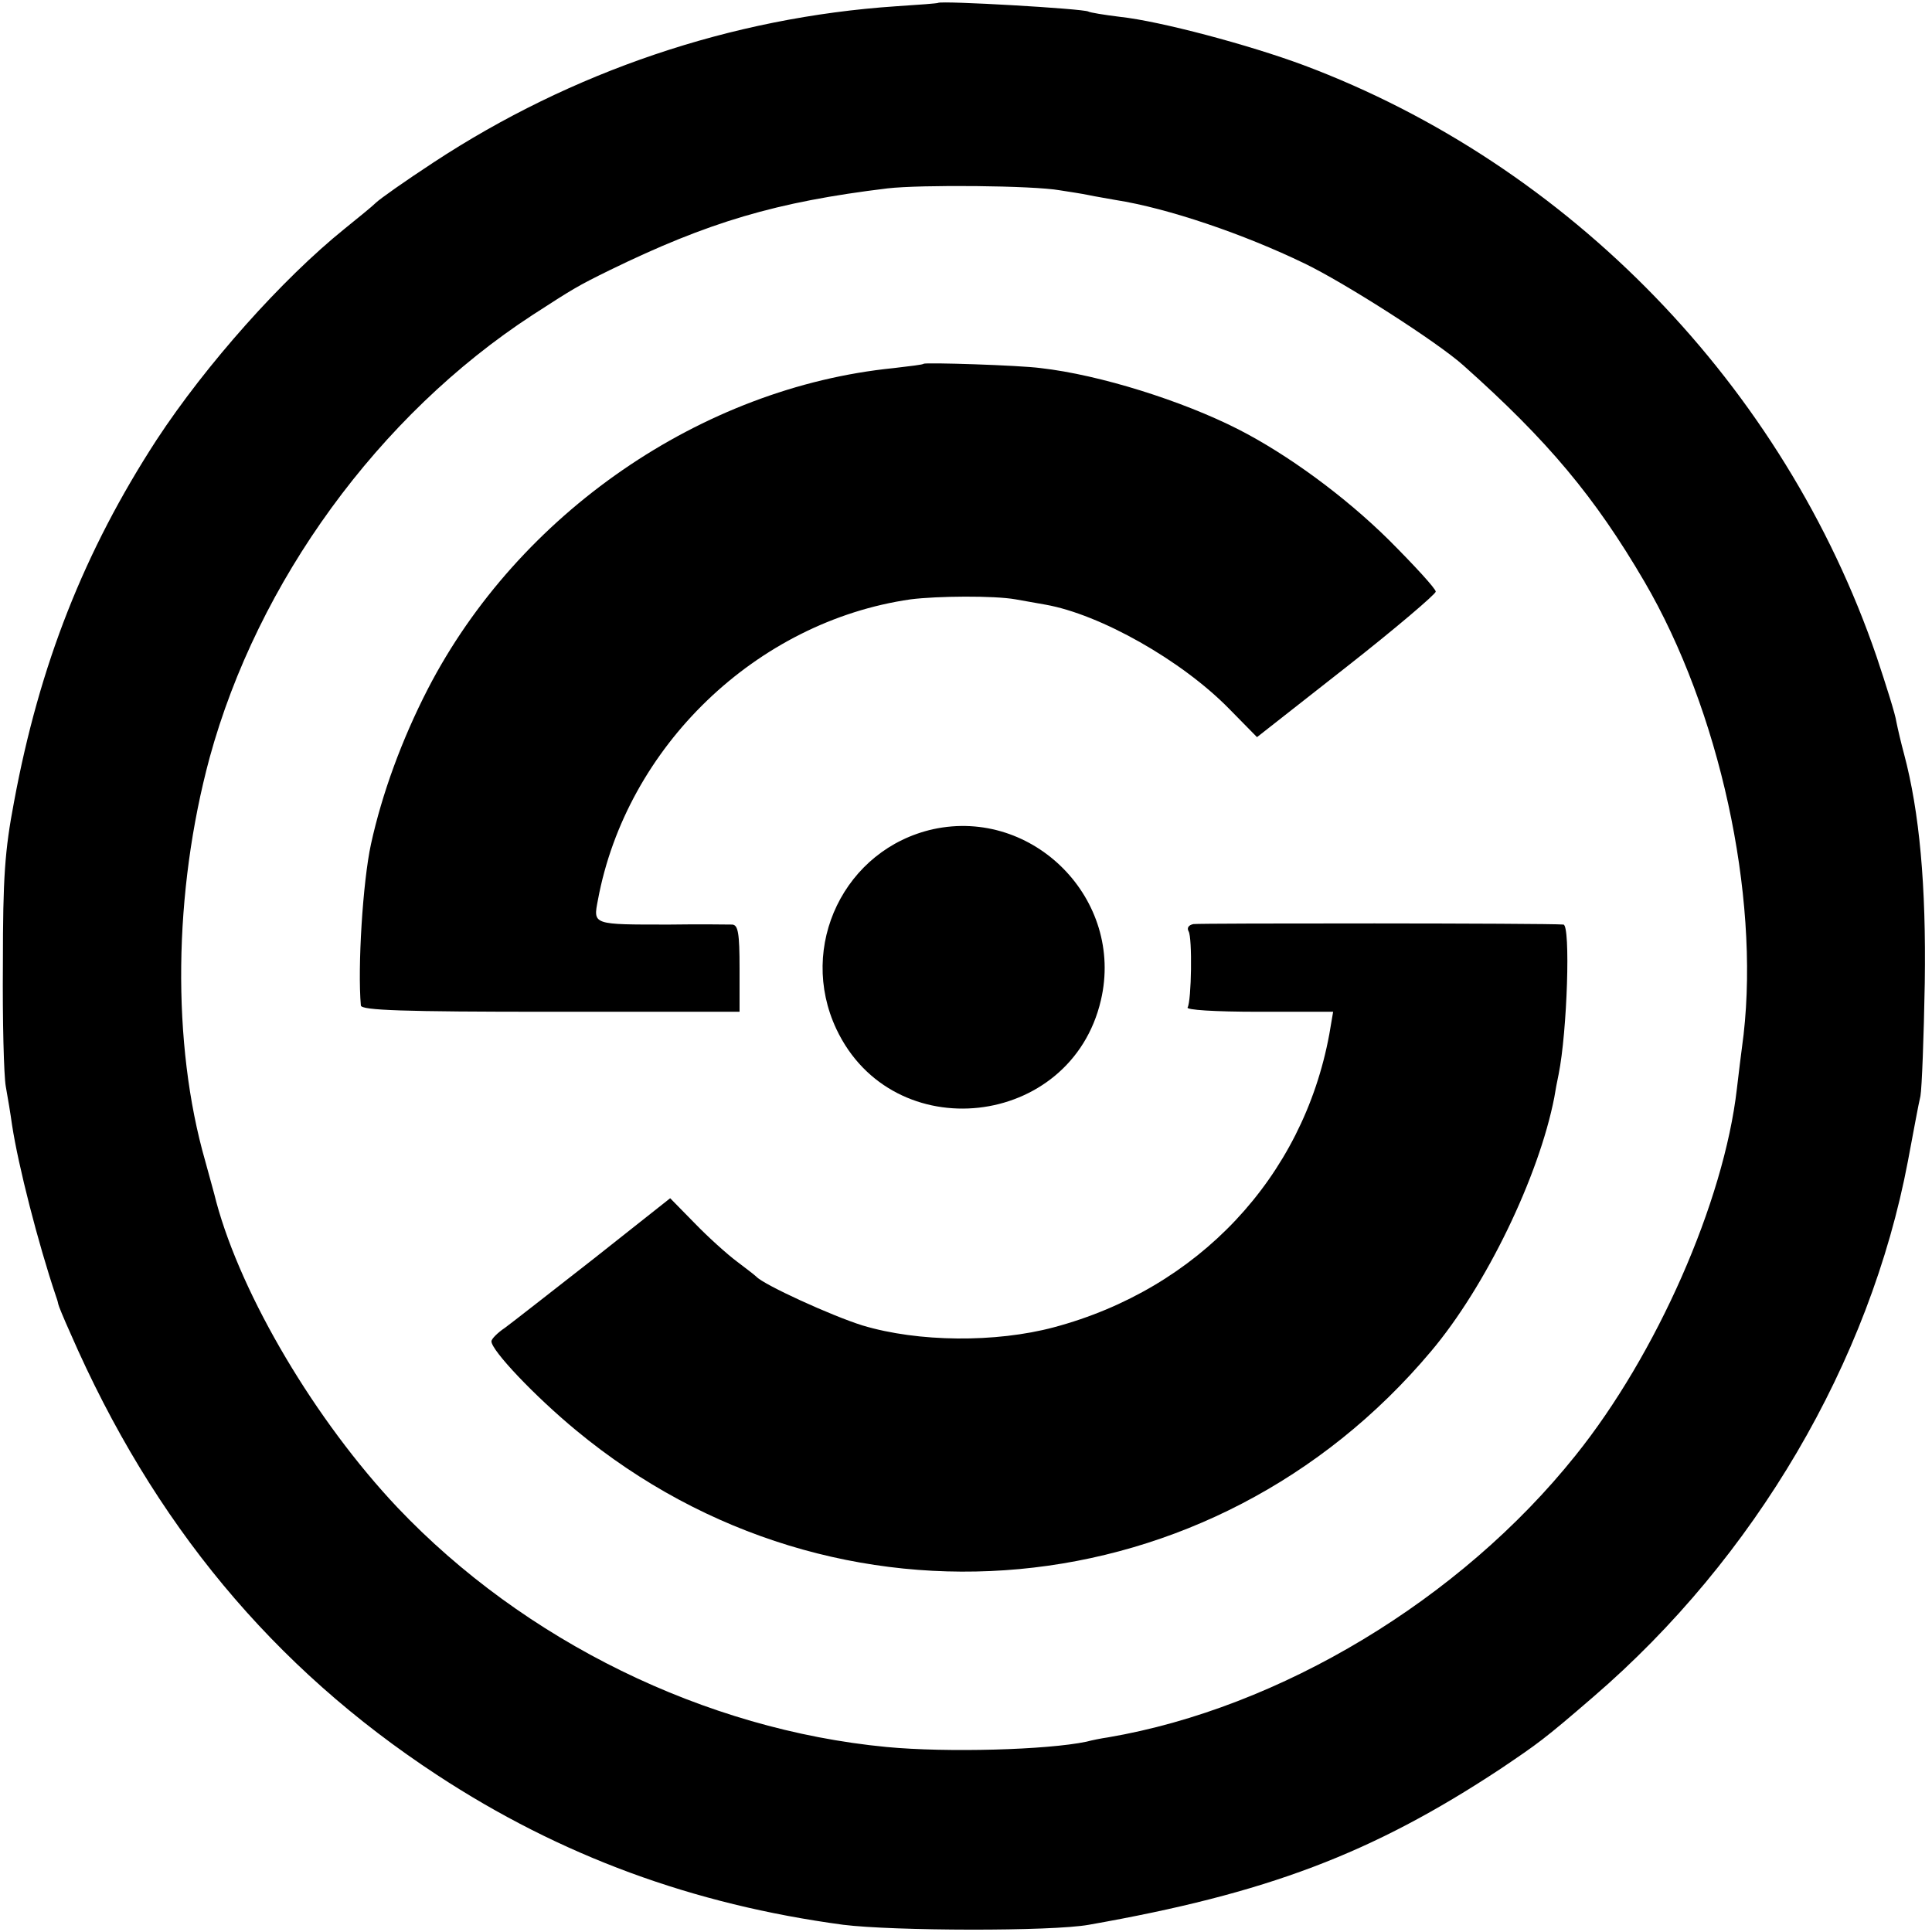
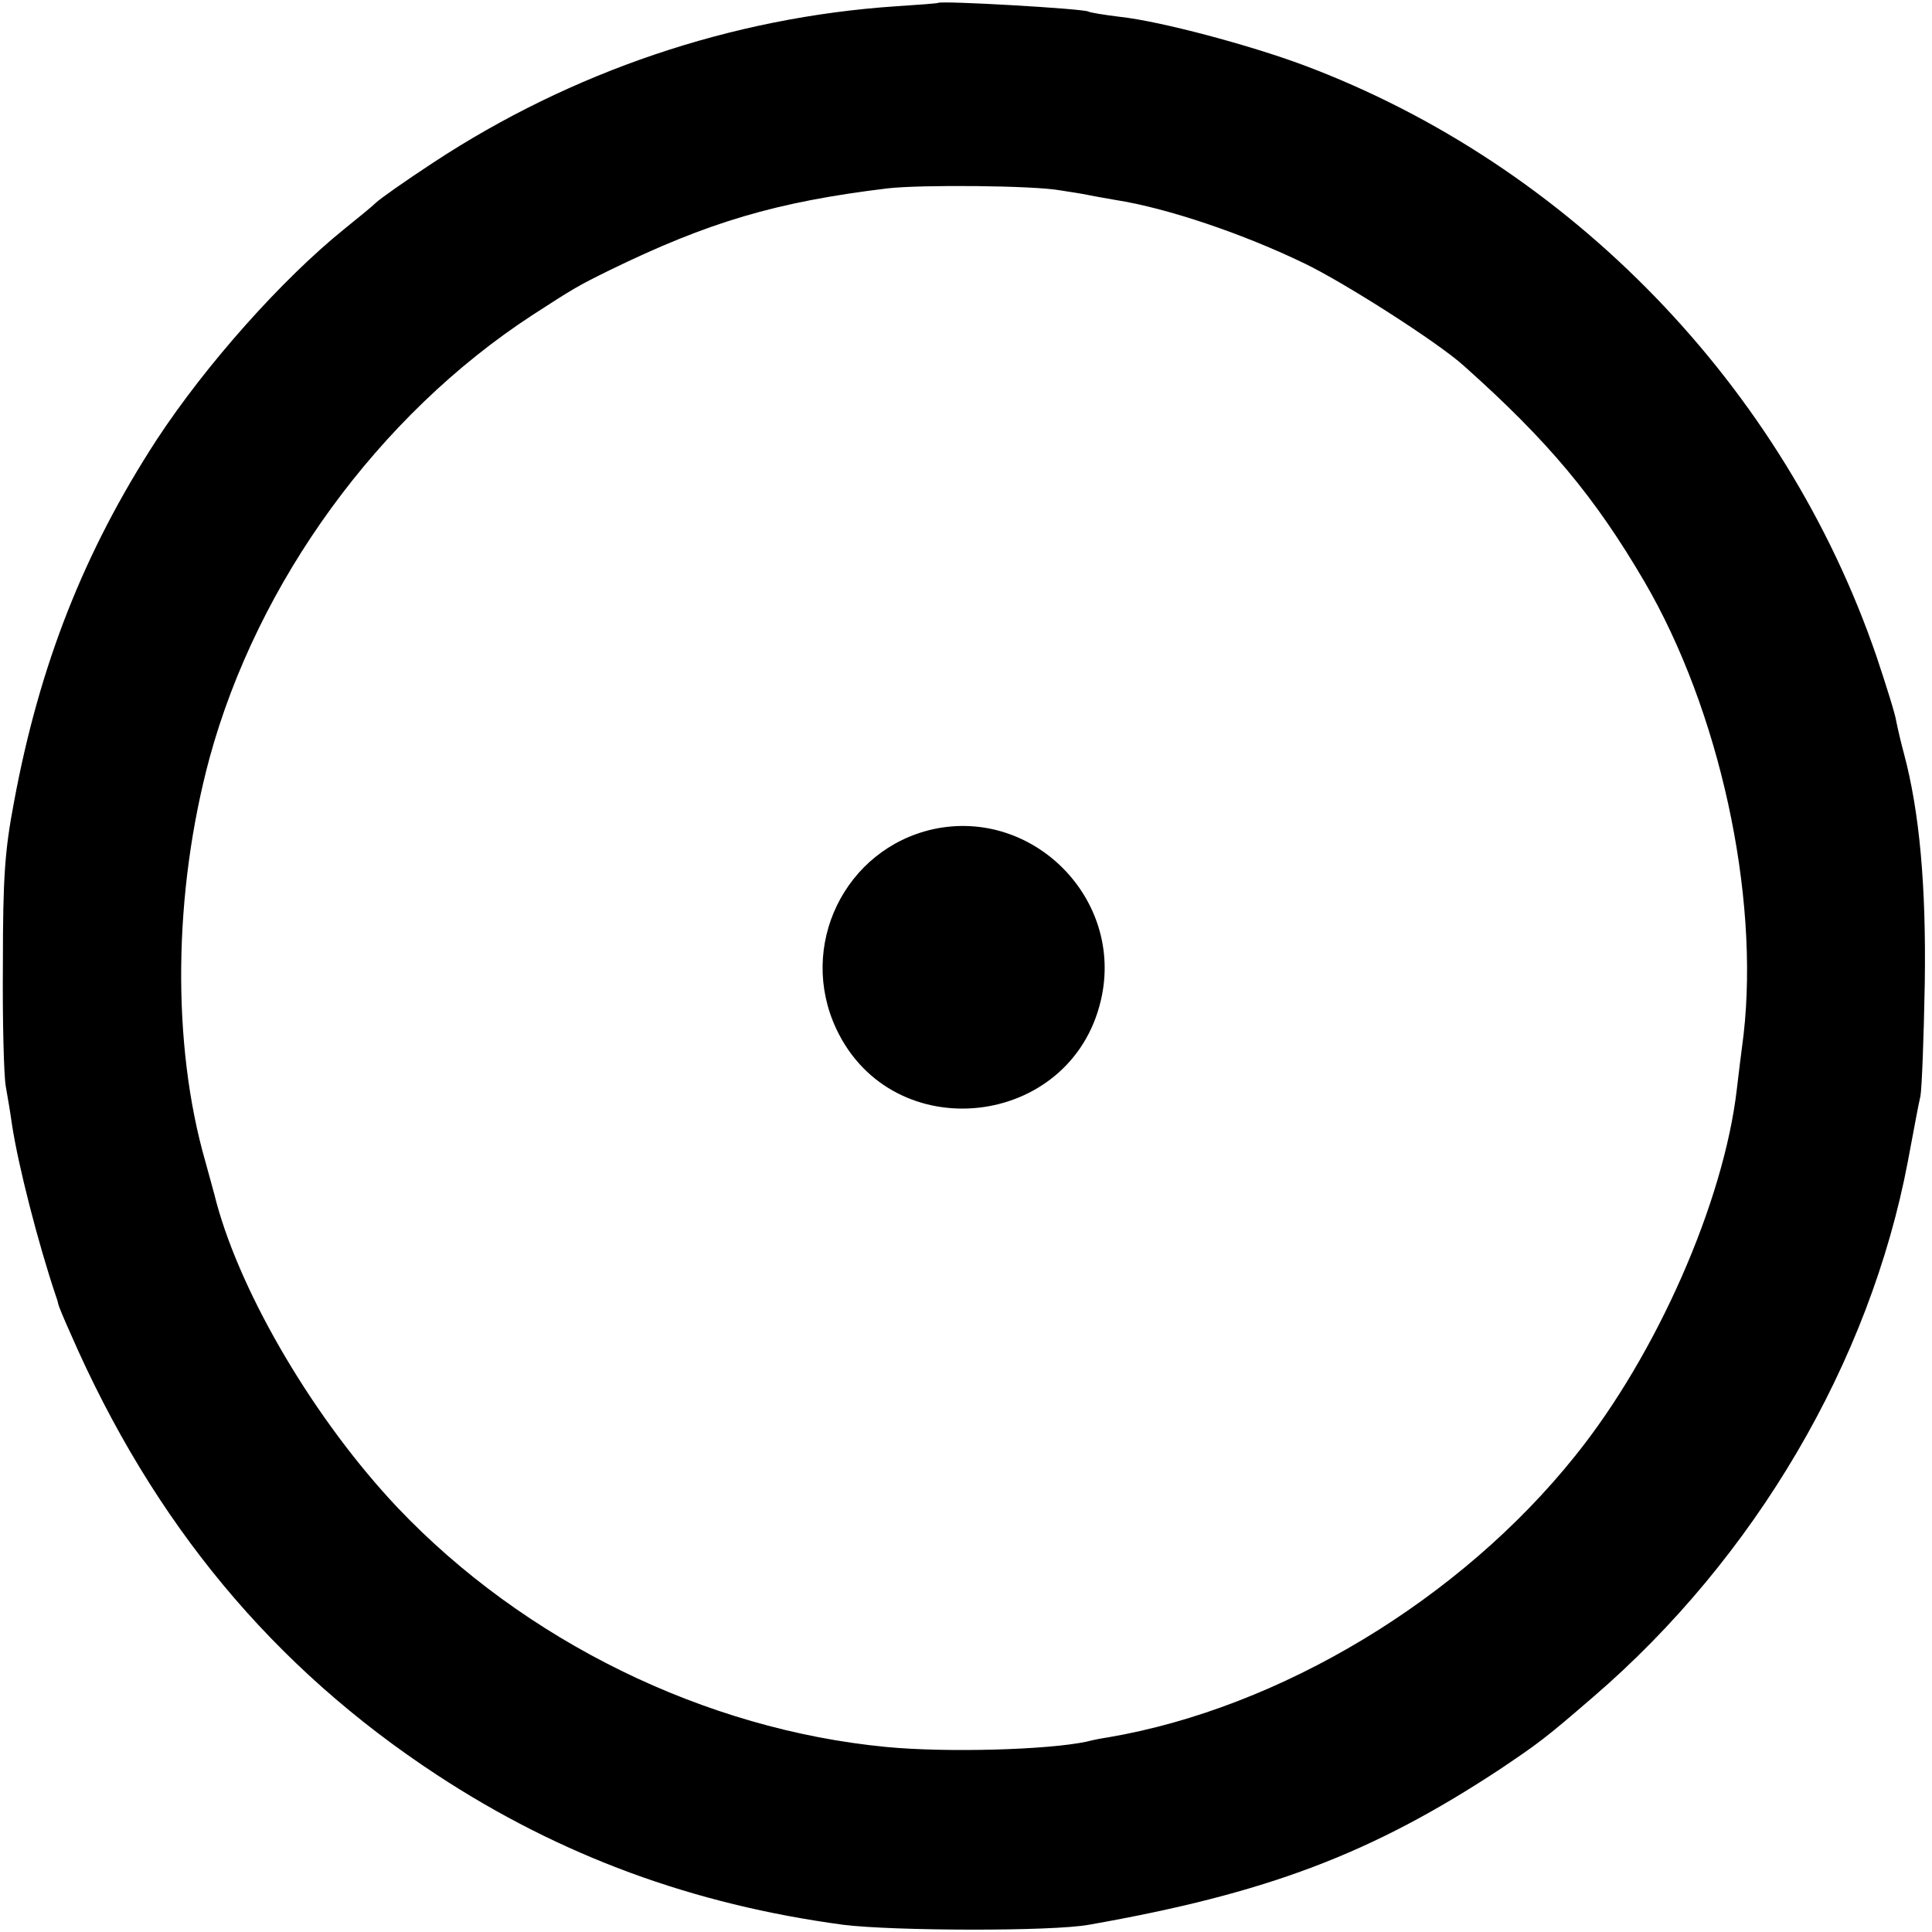
<svg xmlns="http://www.w3.org/2000/svg" version="1.0" width="401pt" height="401pt" viewBox="0 0 401 401" preserveAspectRatio="xMidYMid meet">
  <g transform="translate(0,401) scale(0.1,-0.1)" fill="#000000" stroke="none">
    <path d="M1947 4004 c-1 -1 -40 -4 -87 -7 -342 -23 -674 -136 -960 -324 -58 -38 -112 -76 -120 -84 -8 -8 -38 -32 -65 -54 -129 -104 -287 -281 -390 -438 -150 -231 -243 -466 -296 -752 -19 -100 -23 -156 -23 -335 -1 -118 2 -233 6 -255 4 -22 10 -58 13 -80 13 -85 54 -245 91 -355 3 -8 5 -16 5 -17 0 -2 11 -29 25 -60 172 -395 421 -694 761 -917 256 -168 531 -269 843 -311 104 -13 433 -14 510 0 369 65 587 147 855 324 77 52 89 60 192 149 336 289 574 695 653 1112 11 58 22 119 26 135 3 17 7 122 9 235 3 202 -11 355 -43 475 -6 22 -13 52 -16 67 -2 15 -21 75 -41 135 -192 561 -637 1021 -1190 1228 -113 42 -297 91 -380 100 -33 4 -63 9 -66 11 -10 6 -305 23 -312 18z m253 -389 c19 -3 46 -7 60 -10 14 -3 39 -7 55 -10 109 -17 267 -71 393 -132 83 -40 277 -164 330 -212 175 -156 272 -272 375 -448 156 -267 239 -649 206 -940 -5 -37 -11 -88 -14 -113 -27 -235 -167 -552 -335 -761 -239 -299 -613 -524 -970 -585 -14 -2 -34 -6 -45 -9 -81 -17 -289 -23 -415 -11 -377 36 -752 220 -1015 497 -170 180 -323 438 -376 634 -4 17 -15 55 -23 85 -70 244 -66 559 9 837 100 366 351 711 670 919 85 55 93 60 160 93 205 100 346 142 577 170 69 8 302 6 358 -4z" />
-     <path d="M1917 3255 c-1 -2 -29 -5 -62 -9 -399 -40 -779 -302 -967 -666 -54 -105 -95 -217 -118 -322 -17 -78 -28 -256 -21 -335 1 -10 87 -13 394 -13 l392 0 0 90 c0 73 -3 90 -15 91 -8 0 -67 1 -130 0 -161 0 -159 -1 -149 51 59 318 329 578 649 624 55 7 173 8 218 0 17 -3 45 -8 62 -11 113 -20 282 -115 381 -216 l58 -59 186 146 c102 80 185 151 185 156 0 6 -44 54 -97 107 -92 91 -211 178 -313 230 -116 59 -287 113 -410 127 -45 6 -238 12 -243 9z" />
    <path d="M1937 2289 c-184 -41 -282 -243 -201 -415 117 -248 487 -207 549 60 49 209 -140 400 -348 355z" />
-     <path d="M2477 2092 c-10 -2 -14 -8 -10 -15 8 -13 6 -144 -2 -158 -4 -5 54 -9 148 -9 l154 0 -8 -47 c-55 -297 -272 -528 -572 -608 -120 -32 -281 -31 -397 4 -64 20 -204 84 -220 101 -3 3 -21 17 -41 32 -20 15 -59 50 -87 79 l-51 52 -158 -125 c-87 -68 -170 -133 -185 -144 -15 -10 -28 -23 -28 -28 0 -19 90 -114 176 -185 540 -447 1321 -375 1774 164 114 135 224 363 256 527 2 13 6 34 9 48 18 89 25 310 10 311 -34 3 -755 3 -768 1z" />
  </g>
</svg>